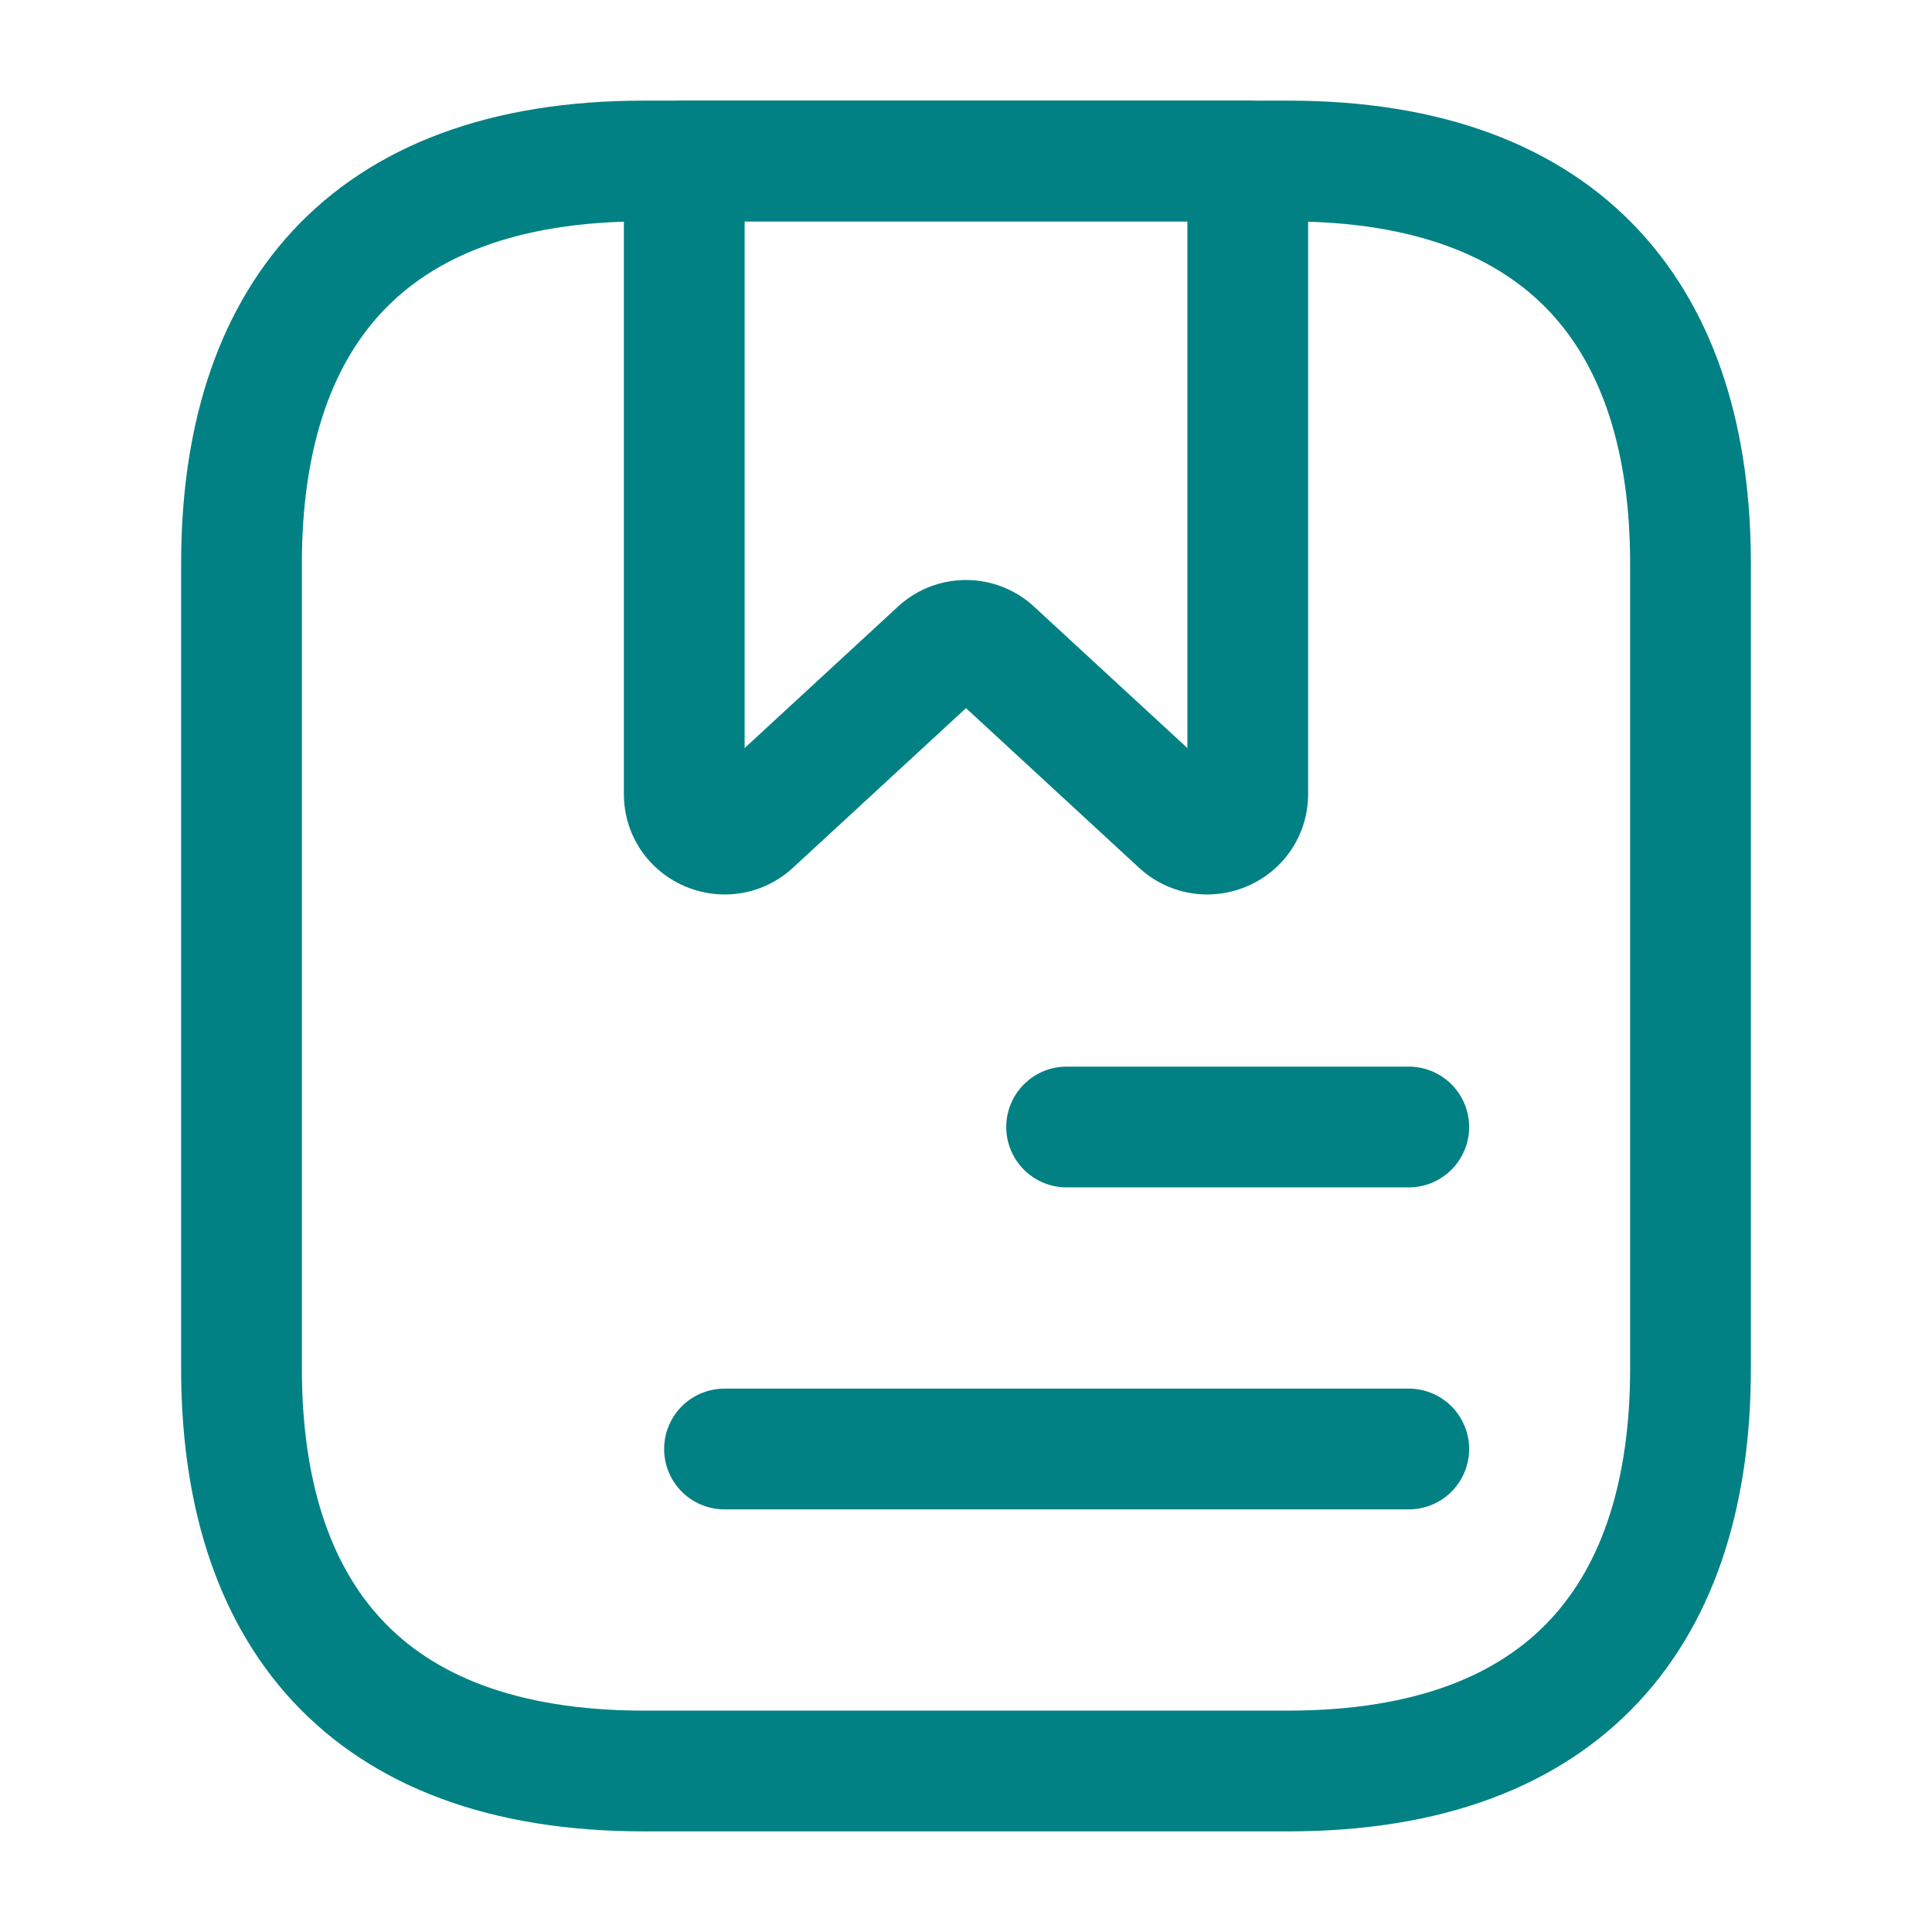
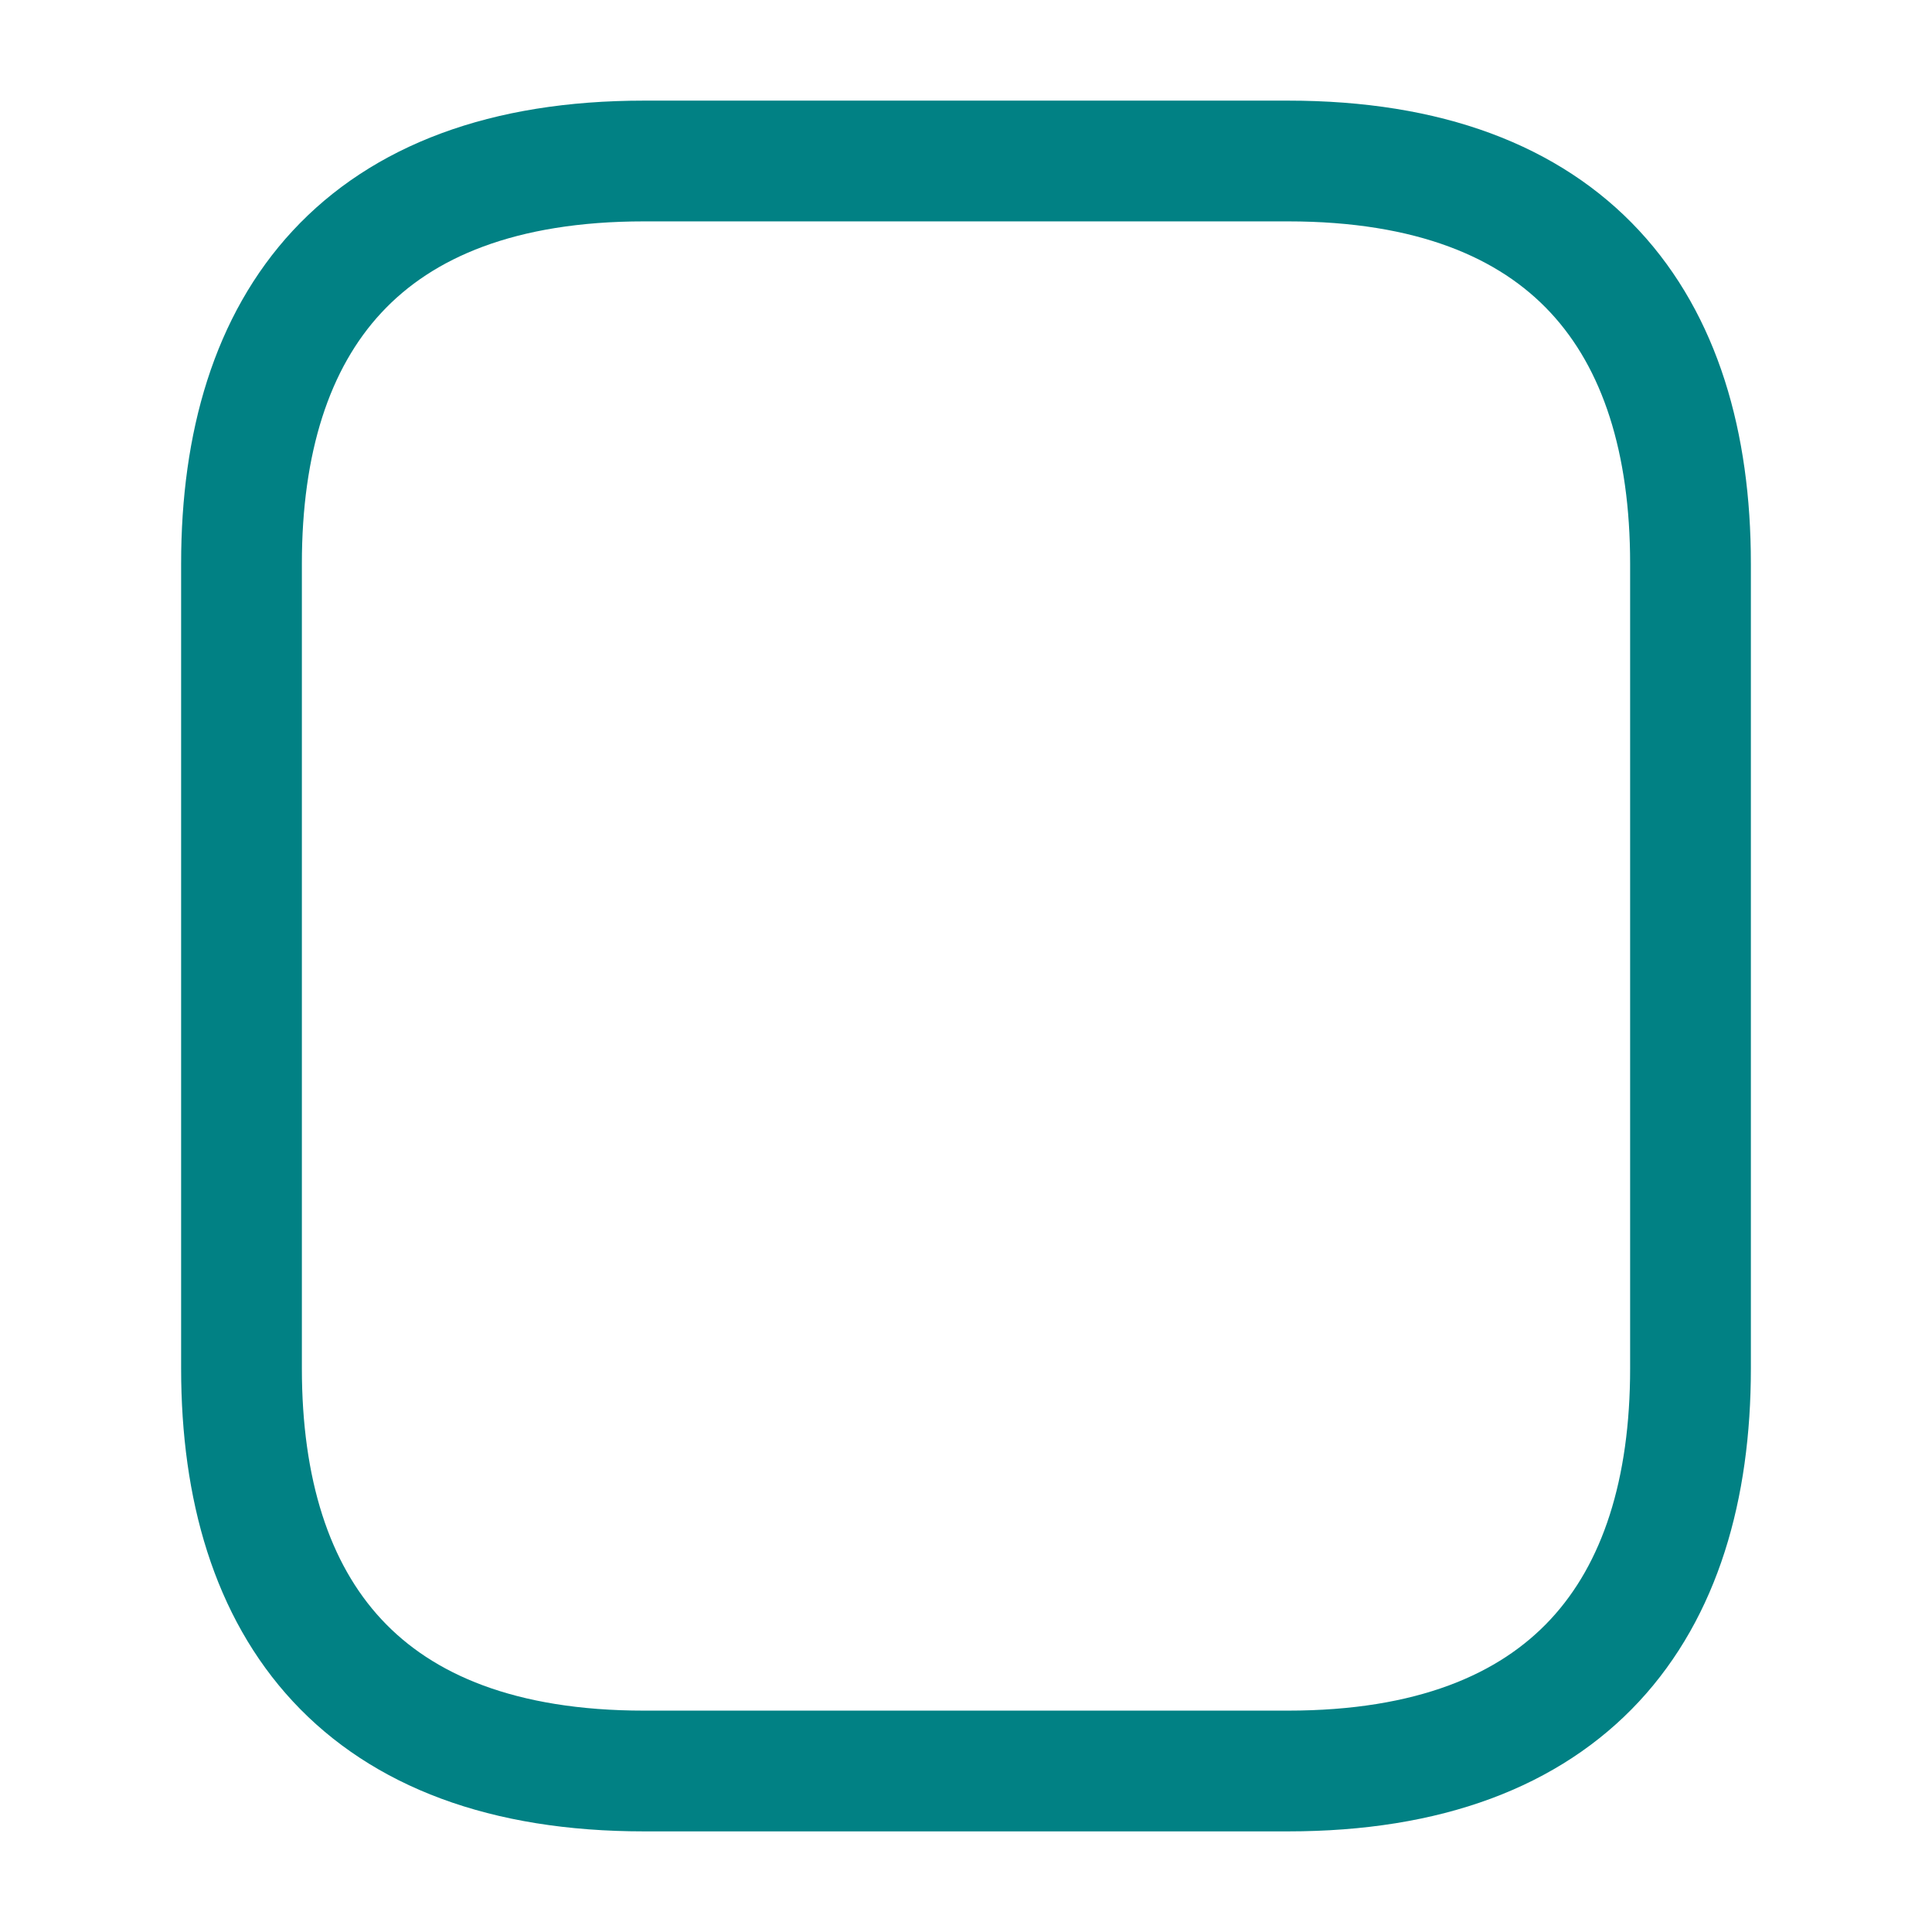
<svg xmlns="http://www.w3.org/2000/svg" width="24" height="24" viewBox="0 0 24 24" fill="none">
  <path d="M21 7v10c0 3-1.5 5-5 5H8c-3.5 0-5-2-5-5V7c0-3 1.5-5 5-5h8c3.5 0 5 2 5 5Z" stroke="#018184" stroke-width="1.5" stroke-miterlimit="10" stroke-linecap="round" stroke-linejoin="round" />
-   <path d="M15.5 2v7.86c0 .44-.52.66-.84.37l-2.32-2.14a.496.496 0 0 0-.68 0l-2.32 2.14c-.32.29-.84.07-.84-.37V2h7ZM13.25 14h4.25M9 18h8.5" stroke="#018184" stroke-width="1.5" stroke-miterlimit="10" stroke-linecap="round" stroke-linejoin="round" />
</svg>